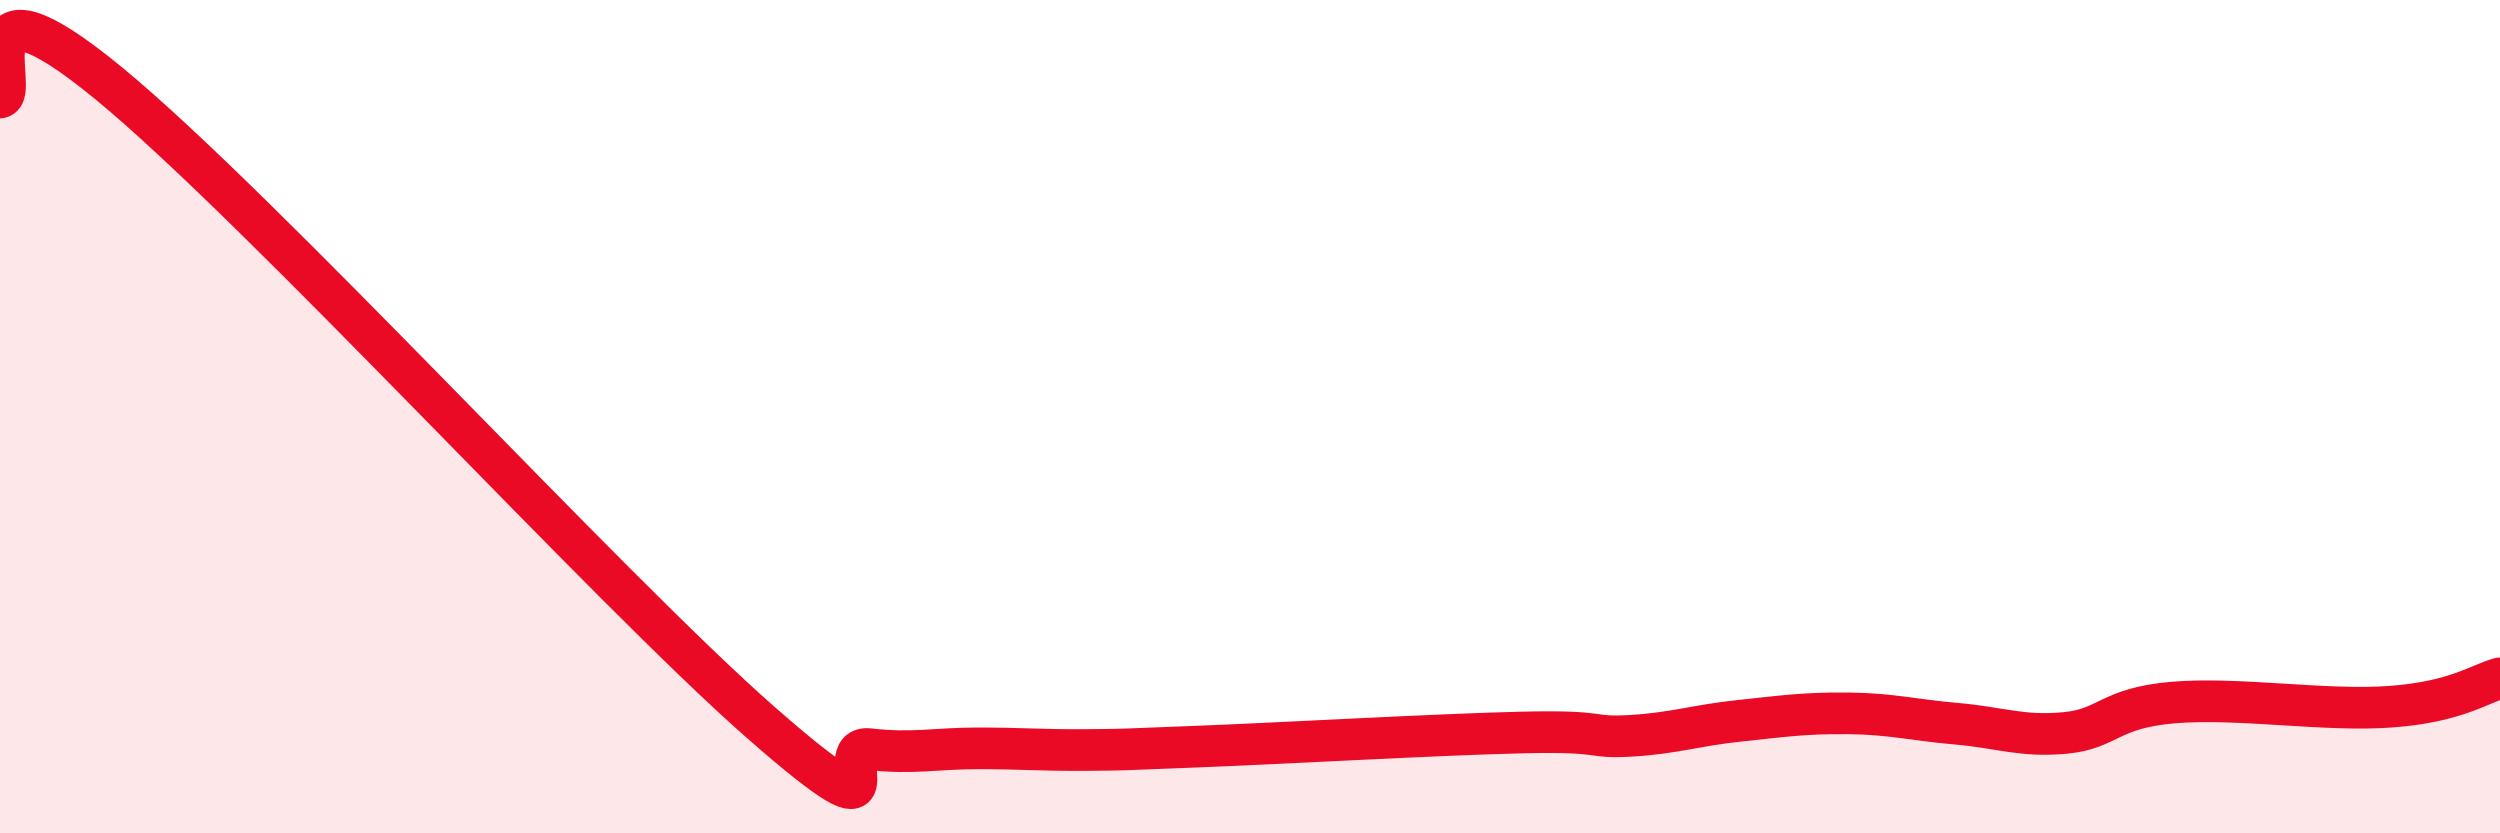
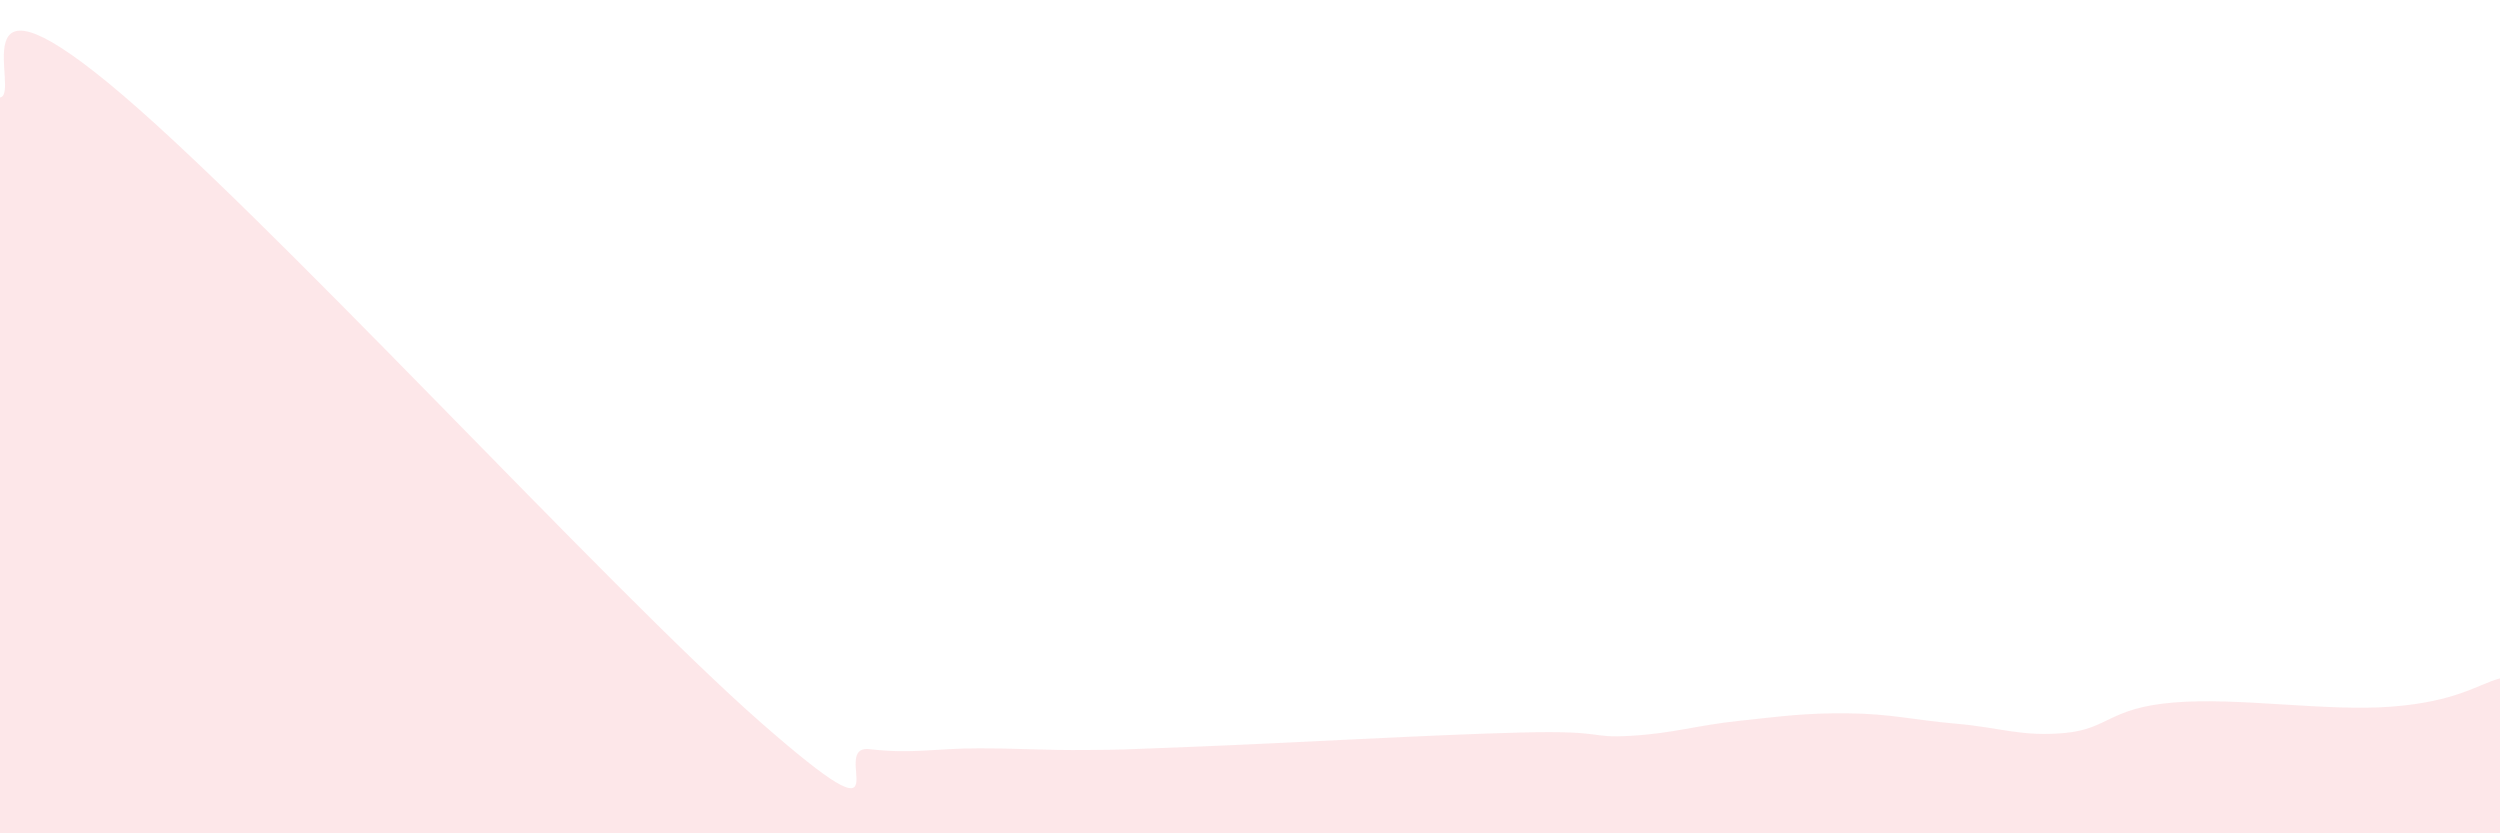
<svg xmlns="http://www.w3.org/2000/svg" width="60" height="20" viewBox="0 0 60 20">
  <path d="M 0,2.34 C 0.52,2.27 -1.04,-1 2.61,2 C 6.26,5 14.61,14.14 18.26,17.34 C 21.91,20.54 19.83,17.86 20.87,17.98 C 21.91,18.1 22.44,17.96 23.48,17.96 C 24.52,17.96 25.05,18.01 26.09,18 C 27.13,17.99 26.61,18 28.7,17.92 C 30.79,17.84 34.43,17.63 36.52,17.58 C 38.61,17.53 38.09,17.72 39.13,17.66 C 40.17,17.6 40.7,17.41 41.74,17.3 C 42.78,17.19 43.31,17.11 44.35,17.12 C 45.39,17.13 45.92,17.28 46.96,17.37 C 48,17.46 48.53,17.69 49.57,17.59 C 50.61,17.49 50.61,16.99 52.17,16.86 C 53.73,16.73 55.82,17.08 57.39,16.96 C 58.96,16.84 59.48,16.42 60,16.28L60 20L0 20Z" fill="#EB0A25" opacity="0.1" stroke-linecap="round" stroke-linejoin="round" />
-   <path d="M 0,2.34 C 0.52,2.27 -1.04,-1 2.61,2 C 6.26,5 14.61,14.14 18.26,17.34 C 21.91,20.54 19.83,17.86 20.87,17.98 C 21.91,18.1 22.44,17.96 23.48,17.96 C 24.52,17.96 25.05,18.01 26.09,18 C 27.13,17.99 26.61,18 28.7,17.92 C 30.79,17.84 34.43,17.63 36.52,17.58 C 38.61,17.53 38.09,17.72 39.13,17.66 C 40.17,17.6 40.7,17.41 41.74,17.3 C 42.78,17.19 43.31,17.11 44.35,17.12 C 45.39,17.13 45.92,17.28 46.96,17.37 C 48,17.46 48.53,17.69 49.57,17.59 C 50.61,17.49 50.61,16.99 52.17,16.86 C 53.73,16.73 55.82,17.08 57.39,16.96 C 58.96,16.84 59.48,16.42 60,16.28" stroke="#EB0A25" stroke-width="1" fill="none" stroke-linecap="round" stroke-linejoin="round" />
</svg>